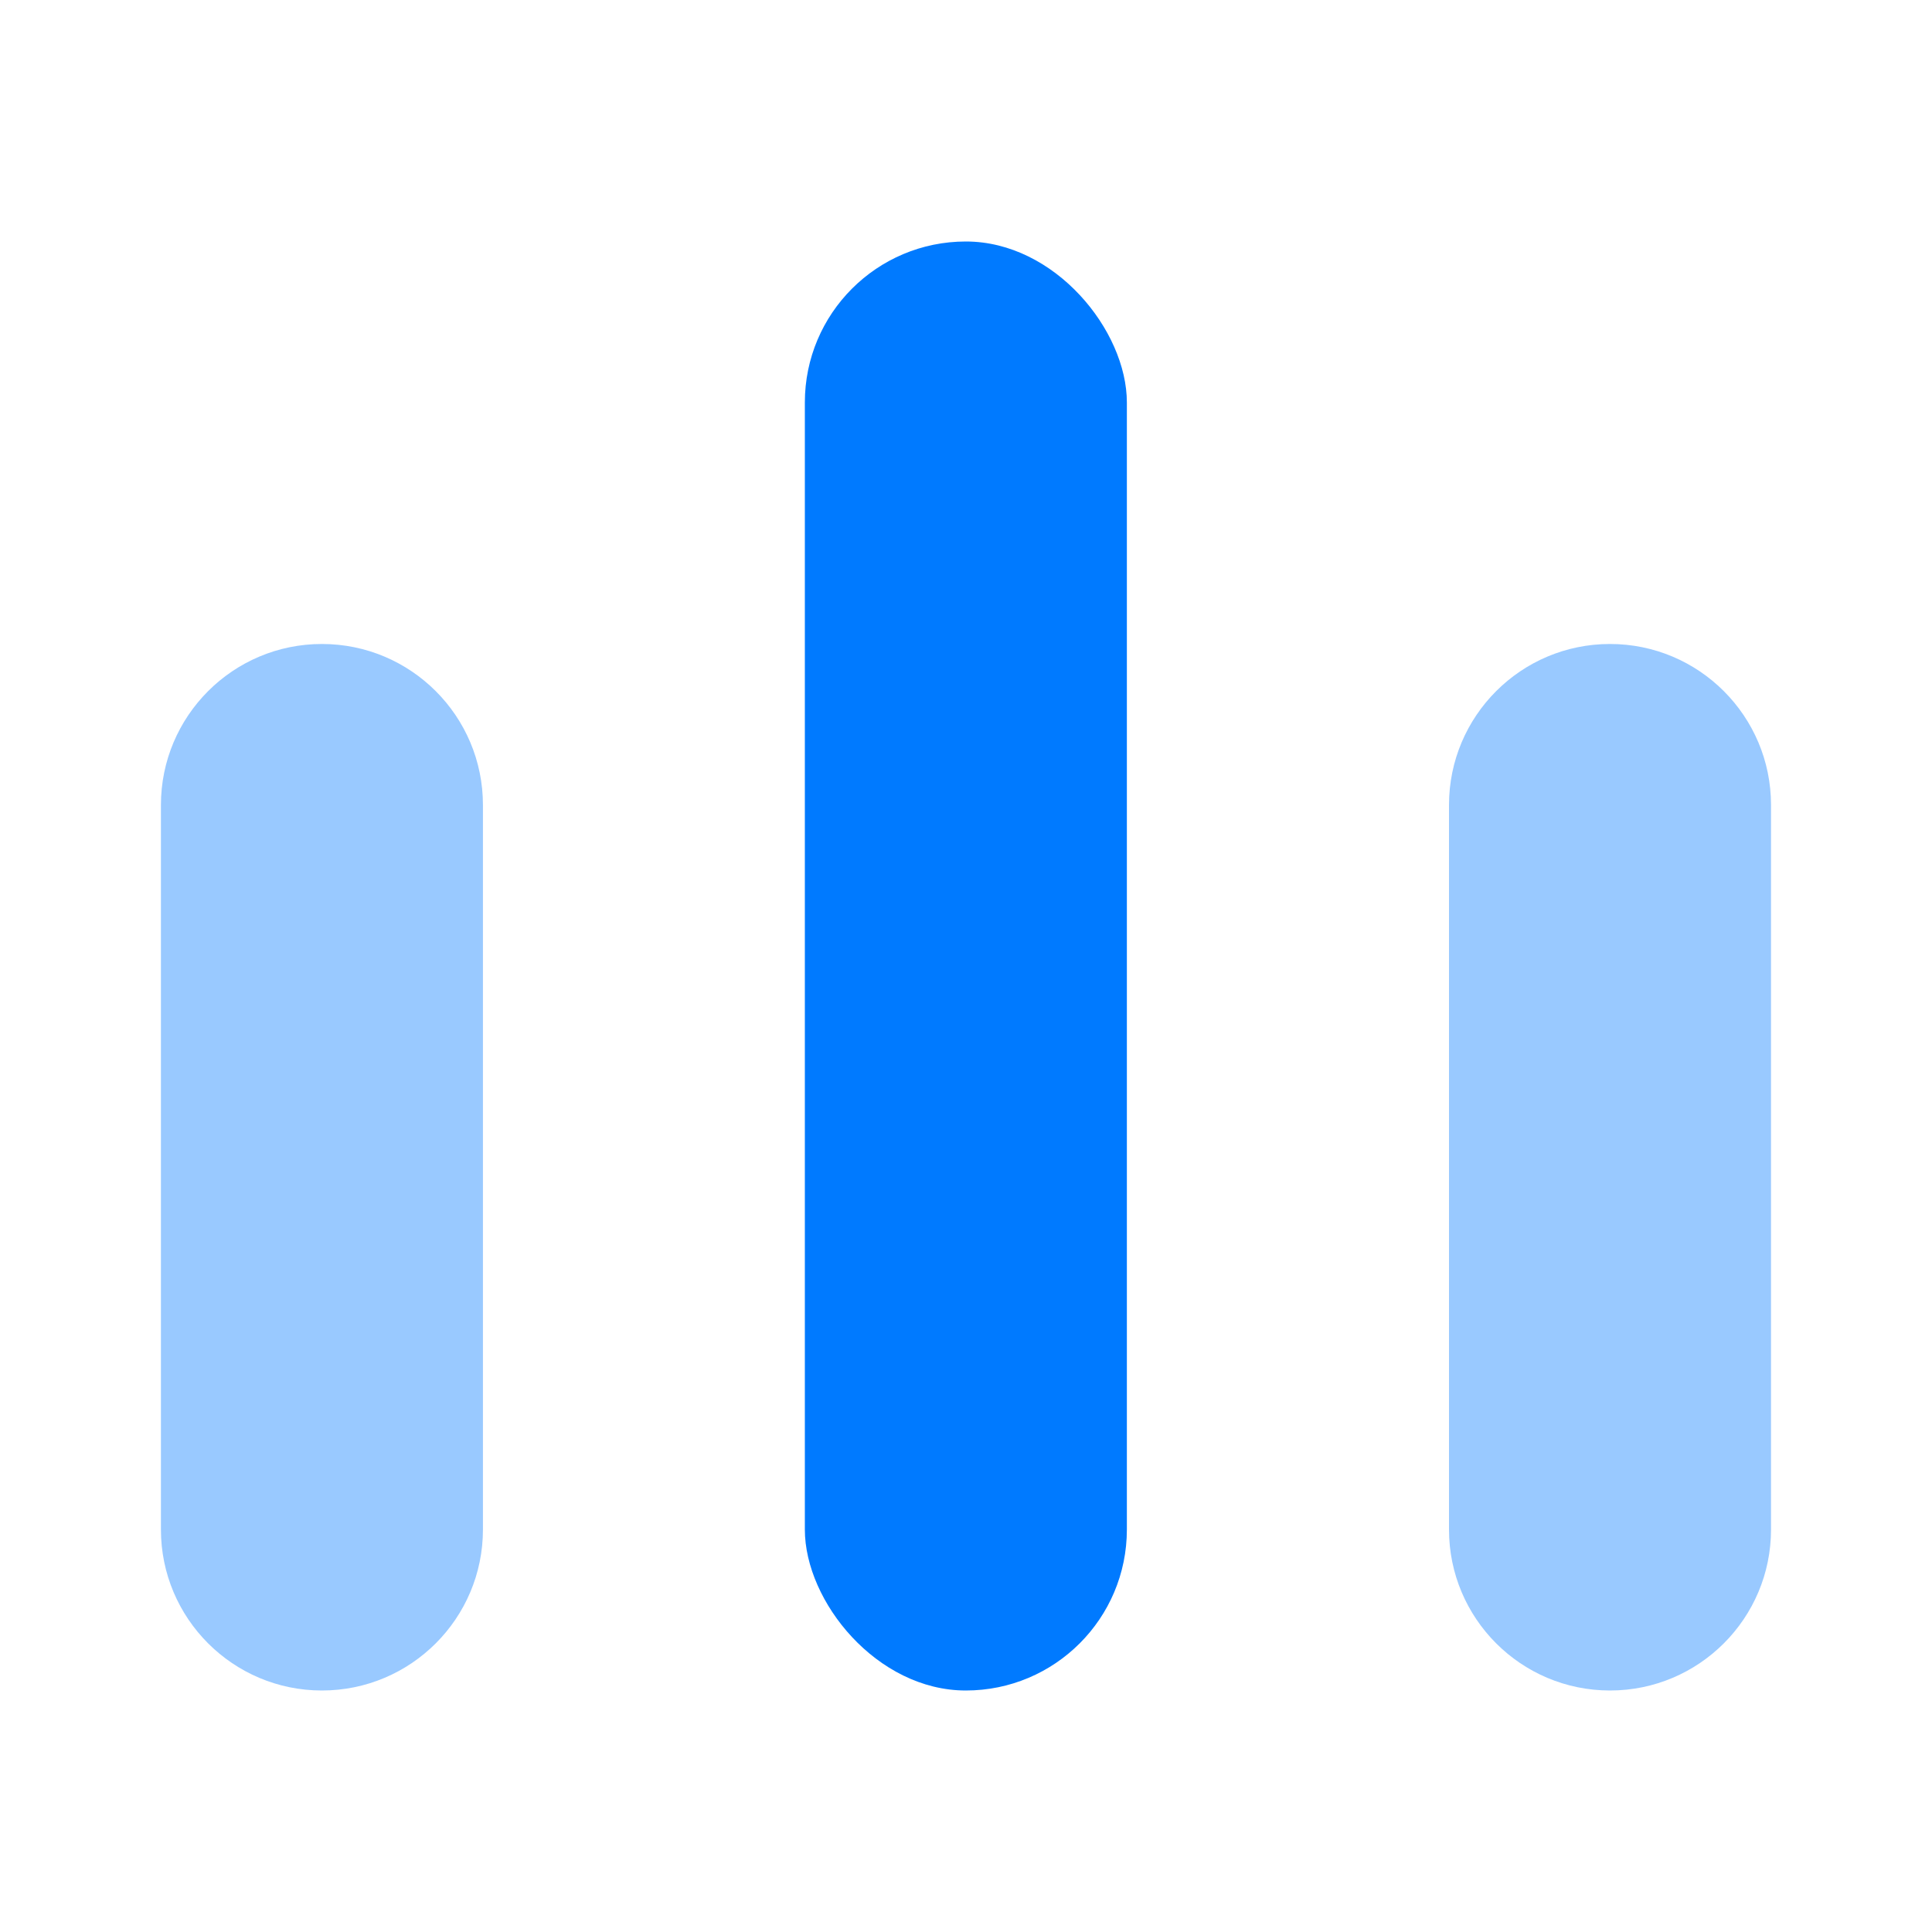
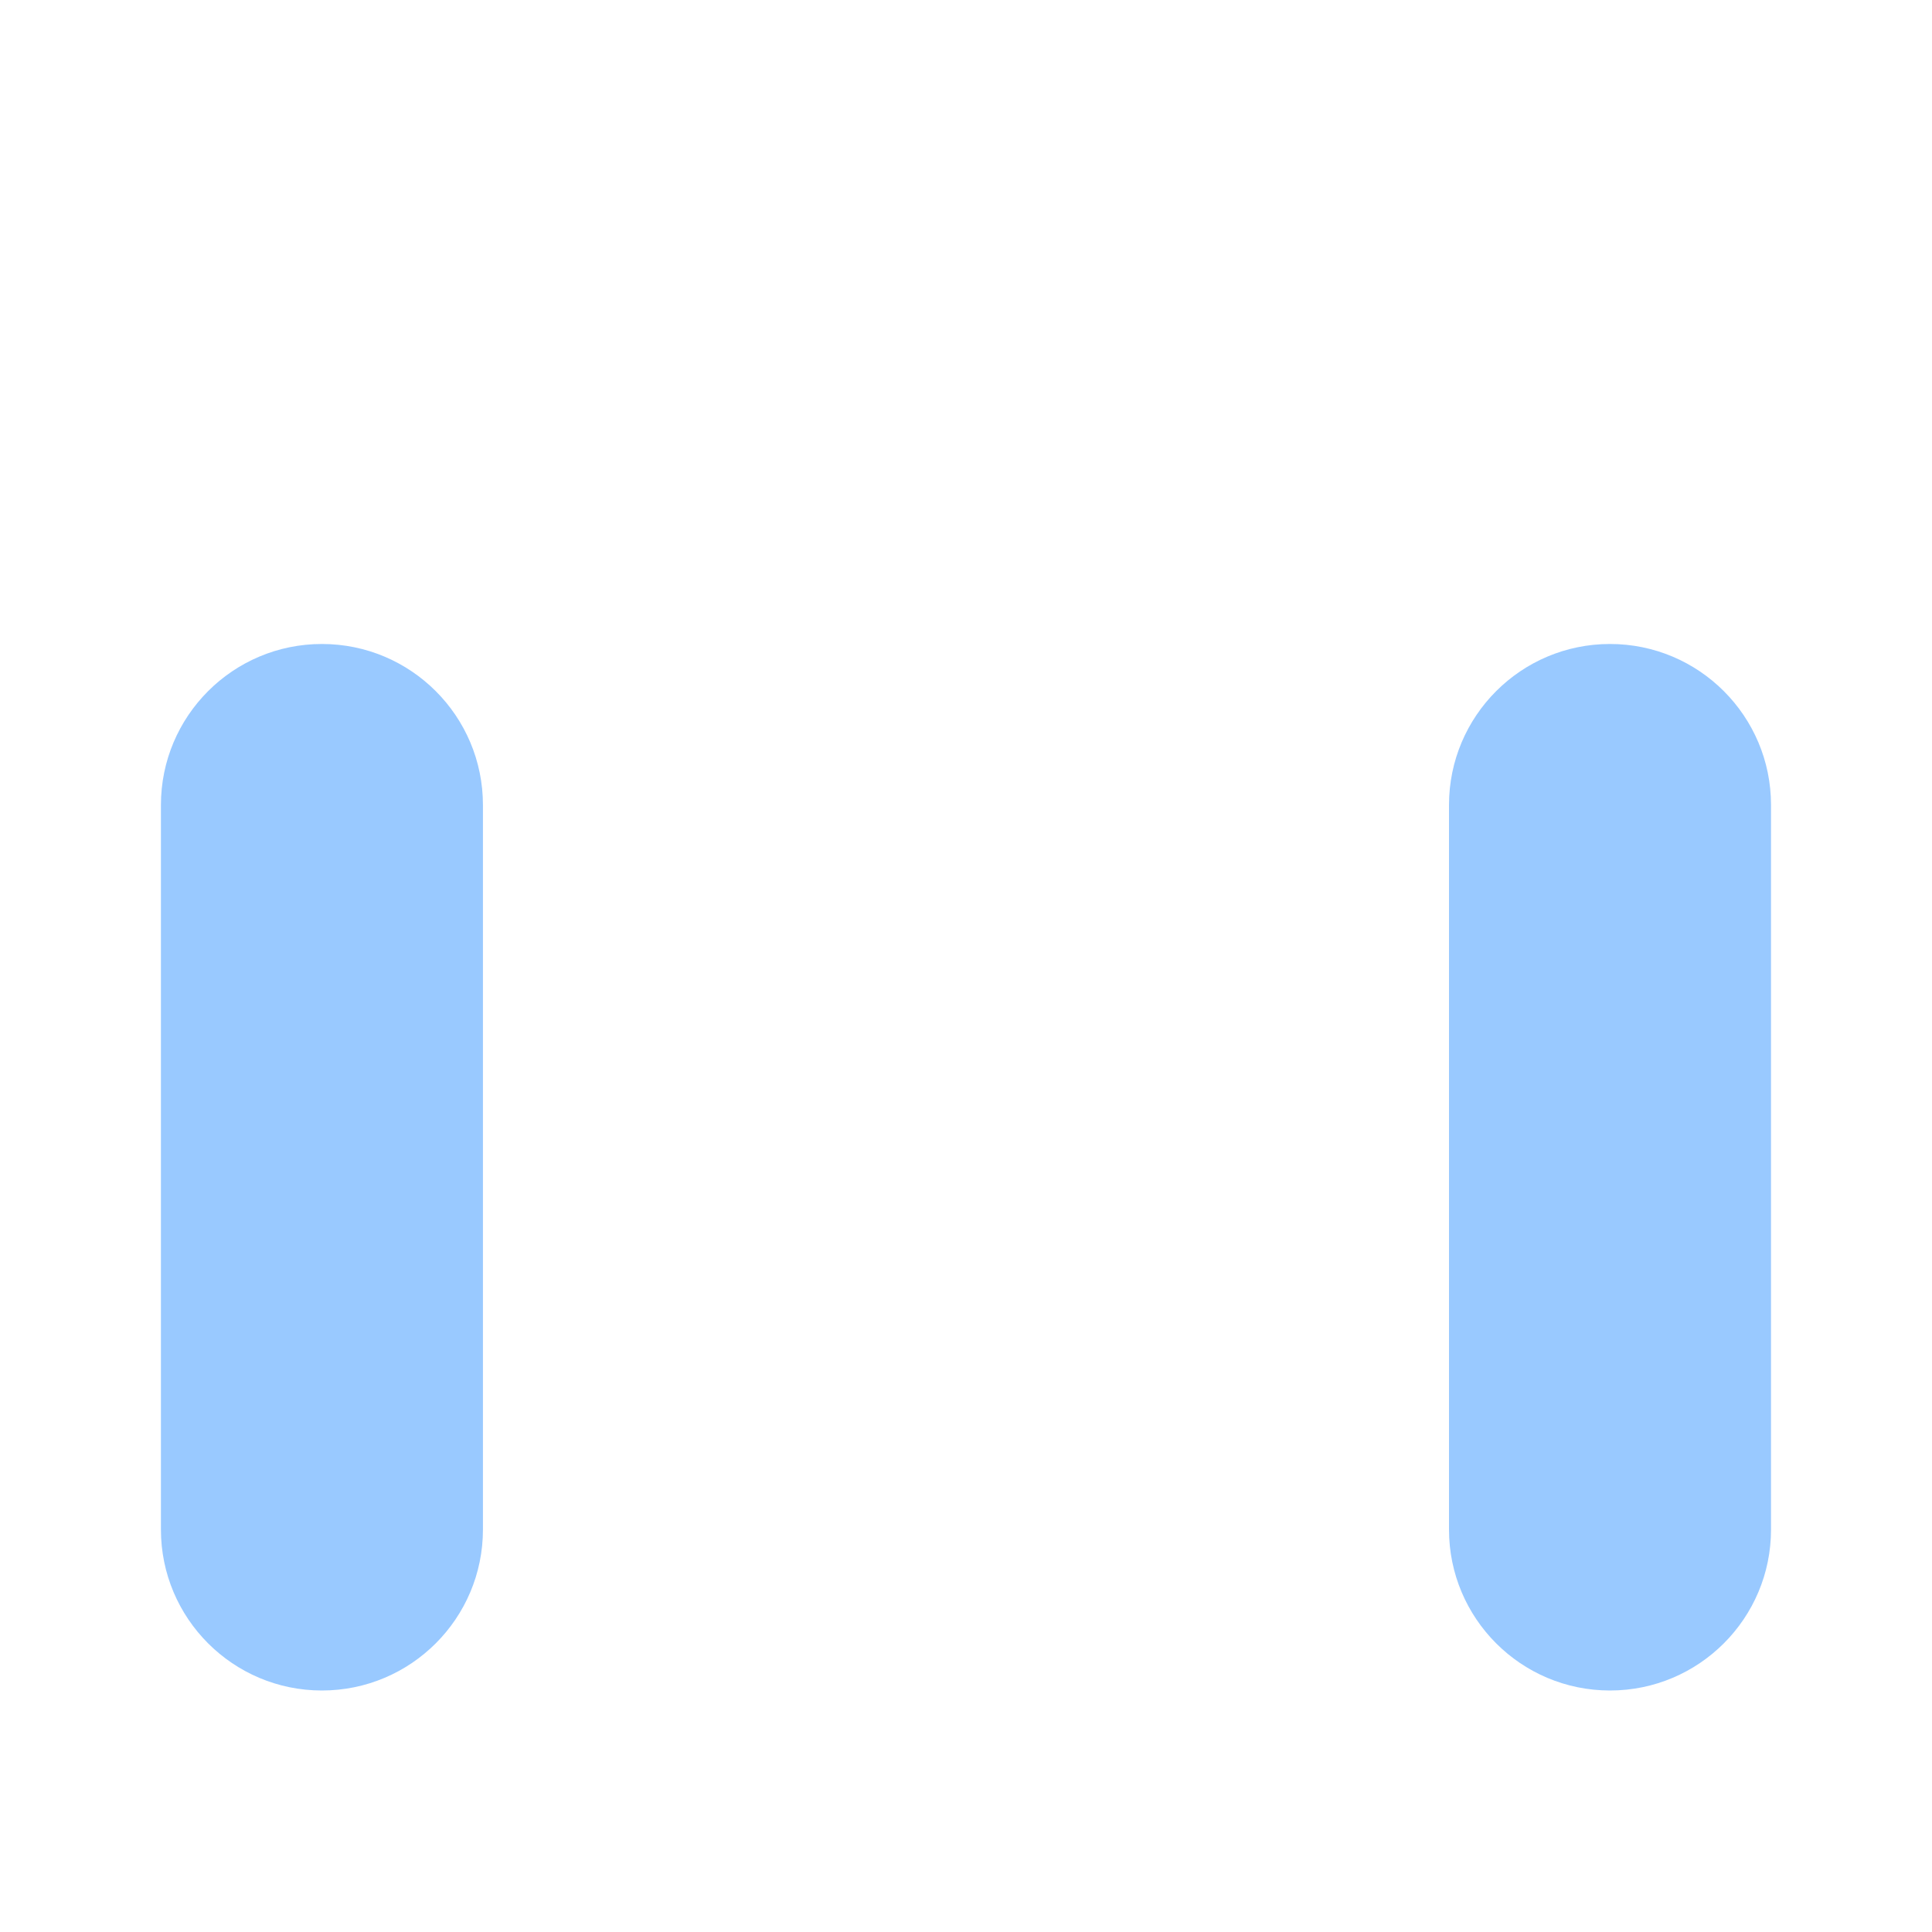
<svg xmlns="http://www.w3.org/2000/svg" width="34" height="34" viewBox="0 0 34 34" fill="none">
-   <rect x="14.164" y="4.25" width="5.667" height="25.5" rx="2.833" fill="#007AFF" />
  <path opacity="0.4" d="M2.832 14.167C2.832 12.602 4.101 11.333 5.665 11.333V11.333C7.23 11.333 8.499 12.602 8.499 14.167V26.917C8.499 28.481 7.23 29.75 5.665 29.75V29.75C4.101 29.75 2.832 28.481 2.832 26.917V14.167Z" fill="#007AFF" />
-   <path opacity="0.4" d="M25.5 14.167C25.5 12.602 26.768 11.333 28.333 11.333V11.333C29.898 11.333 31.167 12.602 31.167 14.167V26.917C31.167 28.481 29.898 29.75 28.333 29.75V29.75C26.768 29.75 25.5 28.481 25.5 26.917V14.167Z" fill="#007AFF" />
+   <path opacity="0.4" d="M25.5 14.167C25.5 12.602 26.768 11.333 28.333 11.333V11.333C29.898 11.333 31.167 12.602 31.167 14.167V26.917C31.167 28.481 29.898 29.75 28.333 29.75C26.768 29.75 25.5 28.481 25.5 26.917V14.167Z" fill="#007AFF" />
</svg>